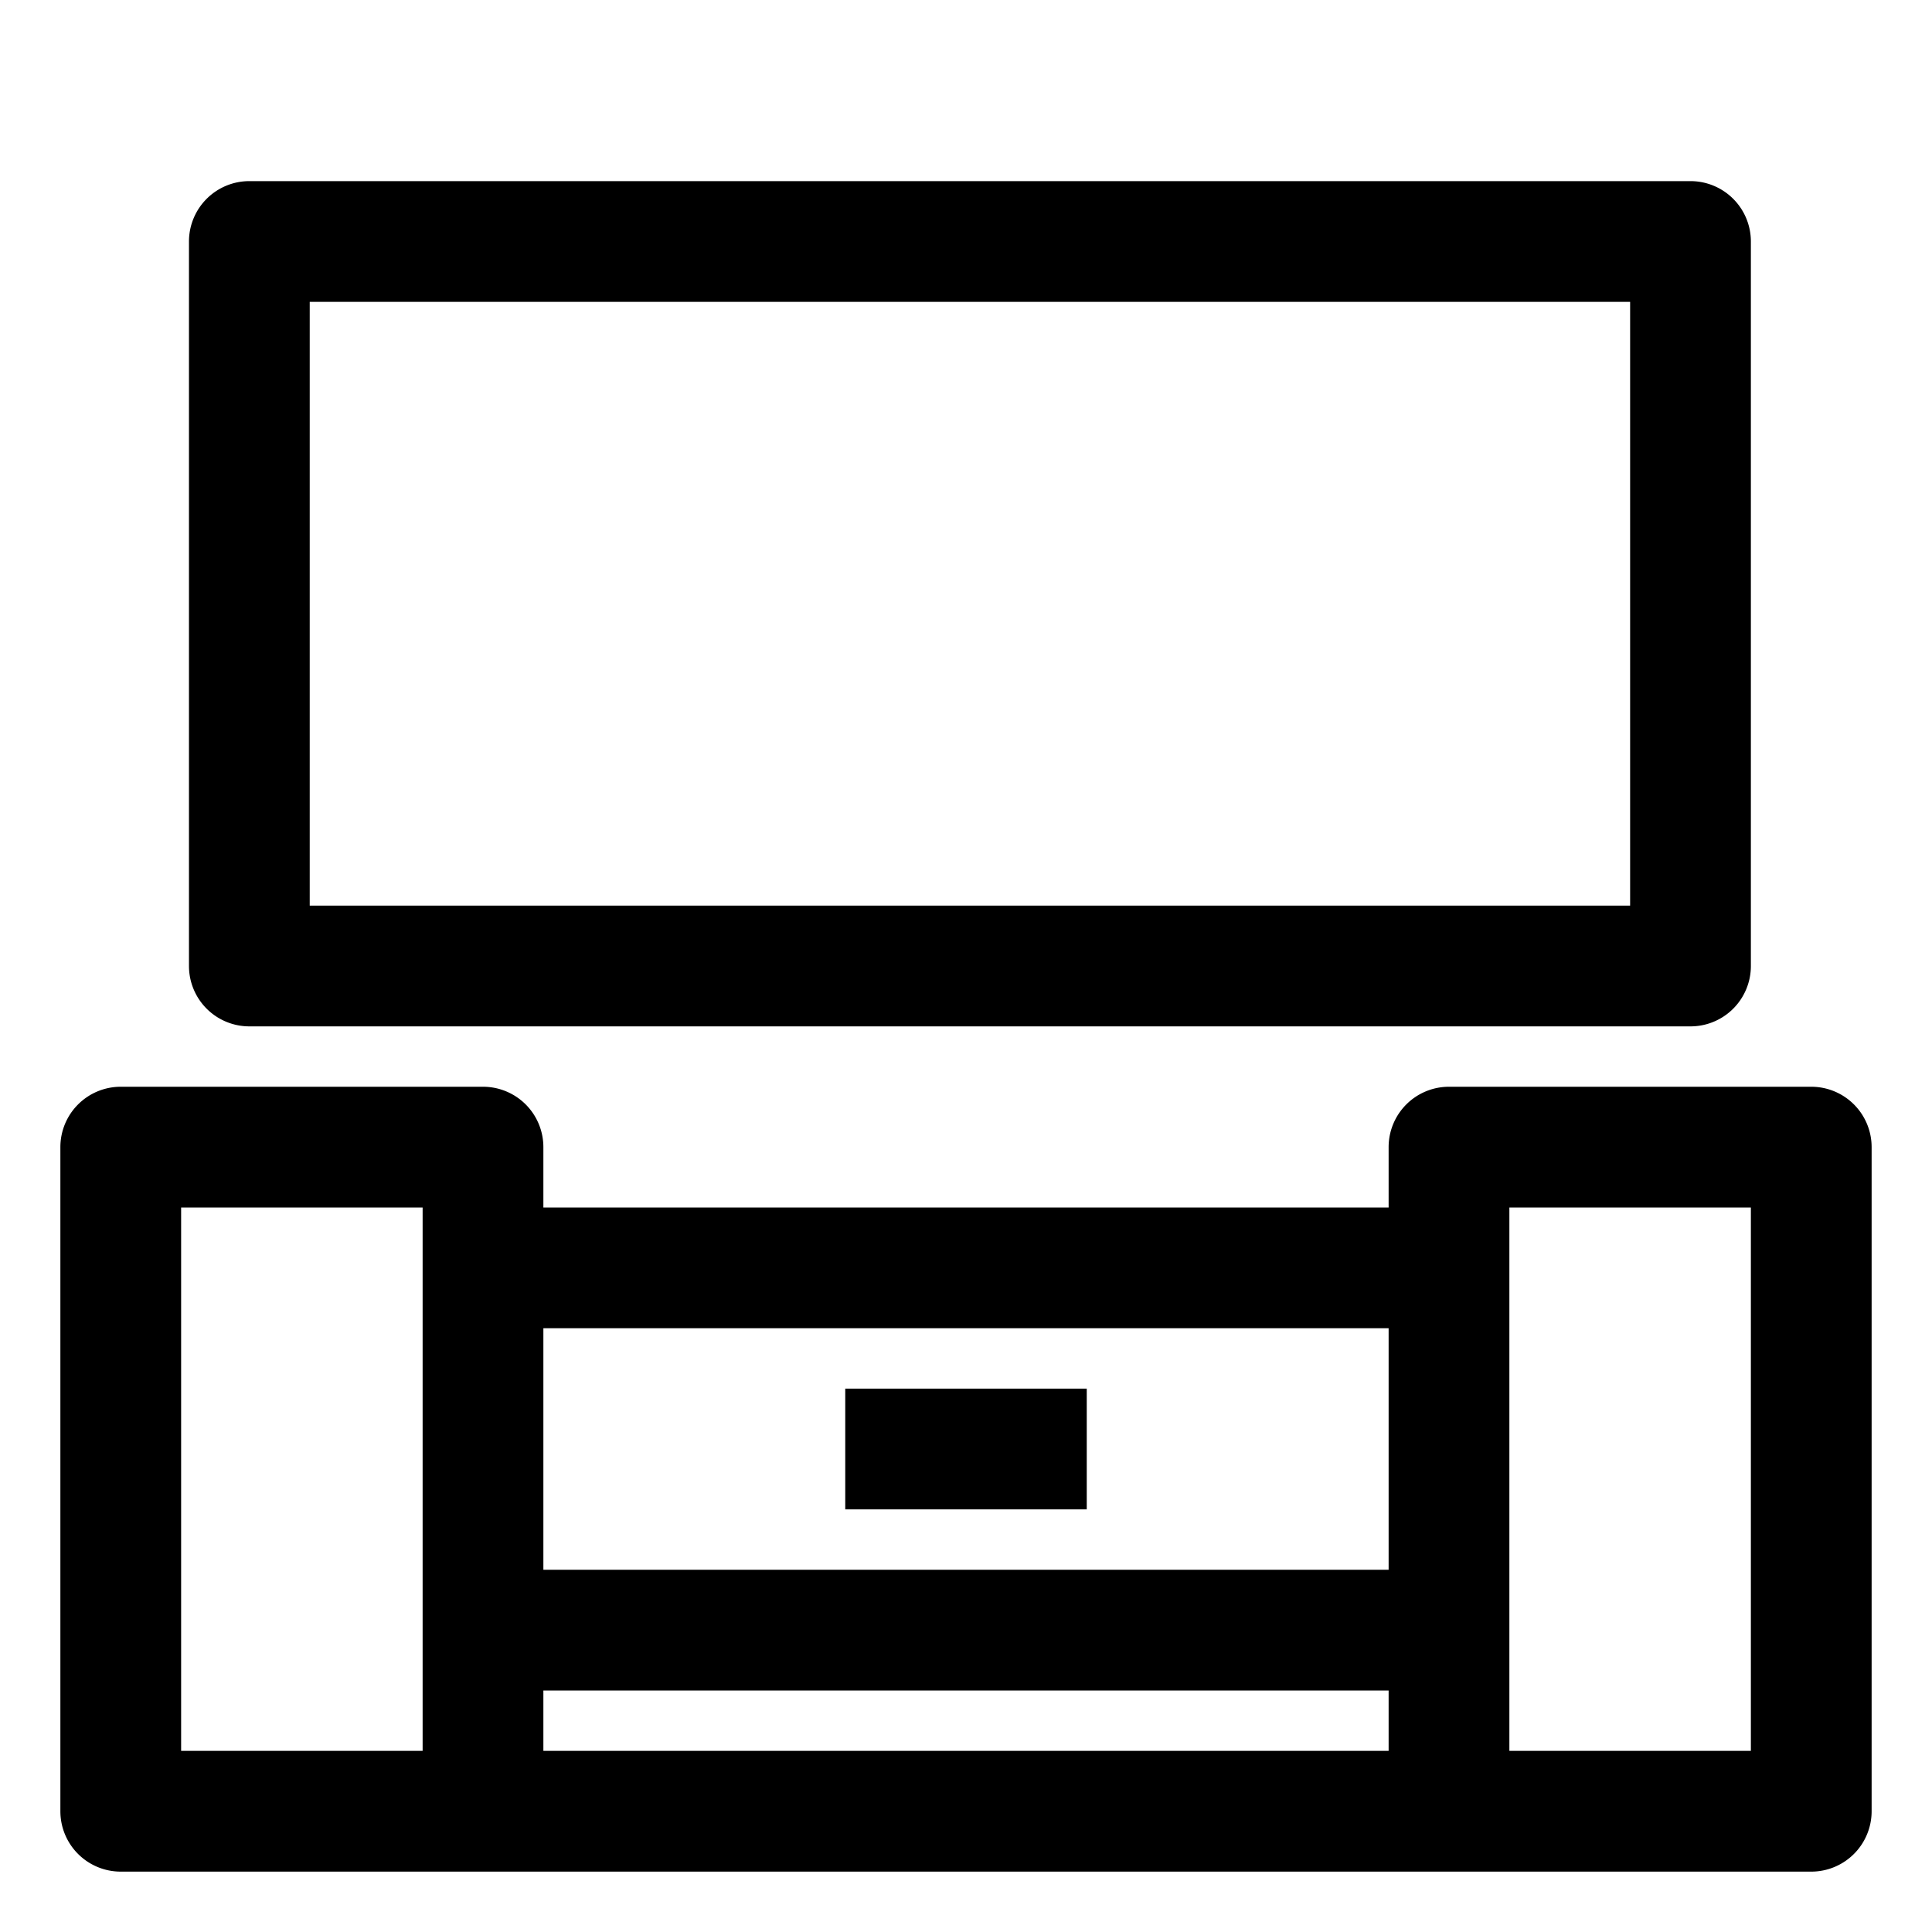
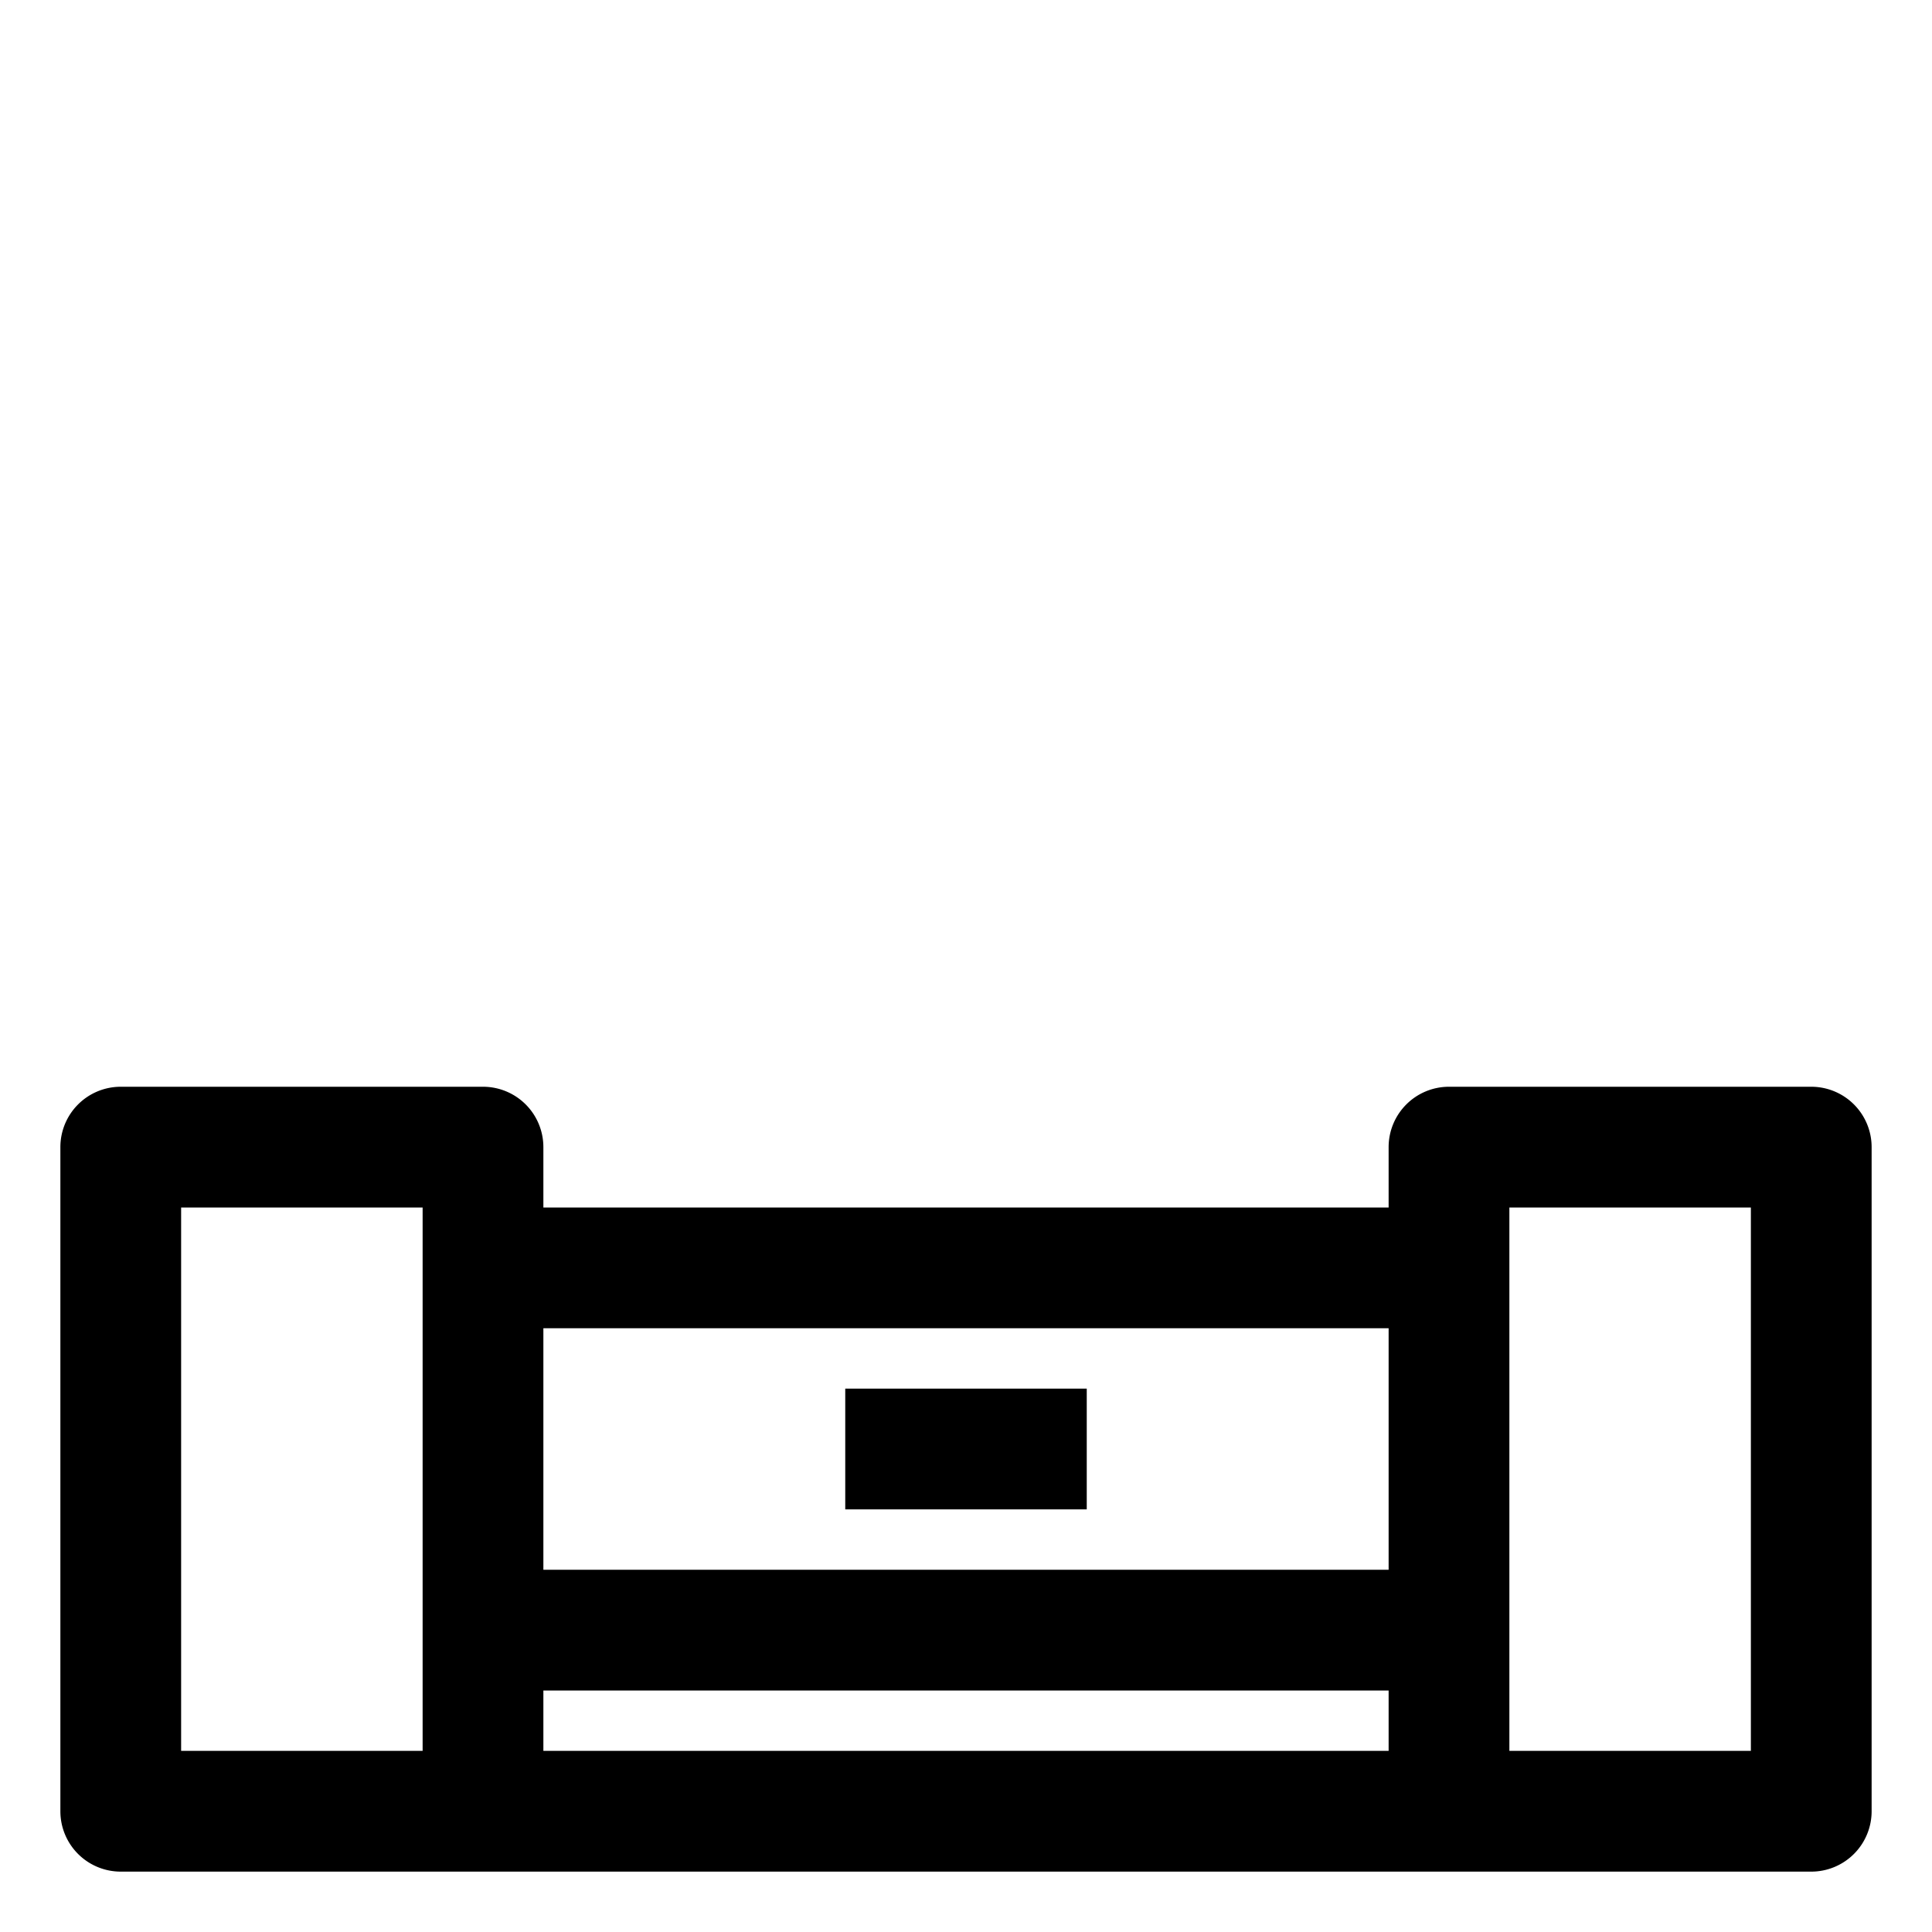
<svg xmlns="http://www.w3.org/2000/svg" fill="#000000" width="800px" height="800px" viewBox="0 0 32 32">
  <title />
  <g data-name="Layer 2" id="Layer_2">
    <path d="M30,18H24a1,1,0,0,0-1,1v1H9V19a1,1,0,0,0-1-1H2a1,1,0,0,0-1,1V30a1,1,0,0,0,1,1H30a1,1,0,0,0,1-1V19A1,1,0,0,0,30,18Zm-7,4v4H9V22ZM3,20H7v9H3Zm6,8H23v1H9Zm20,1H25V20h4Z" />
-     <path d="M28,17a1,1,0,0,0,1-1V4a1,1,0,0,0-1-1H4.13a1,1,0,0,0-1,1V16a1,1,0,0,0,1,1ZM5.13,5H27V15H5.13Z" />
    <rect height="2" width="4" x="14" y="23" />
  </g>
</svg>